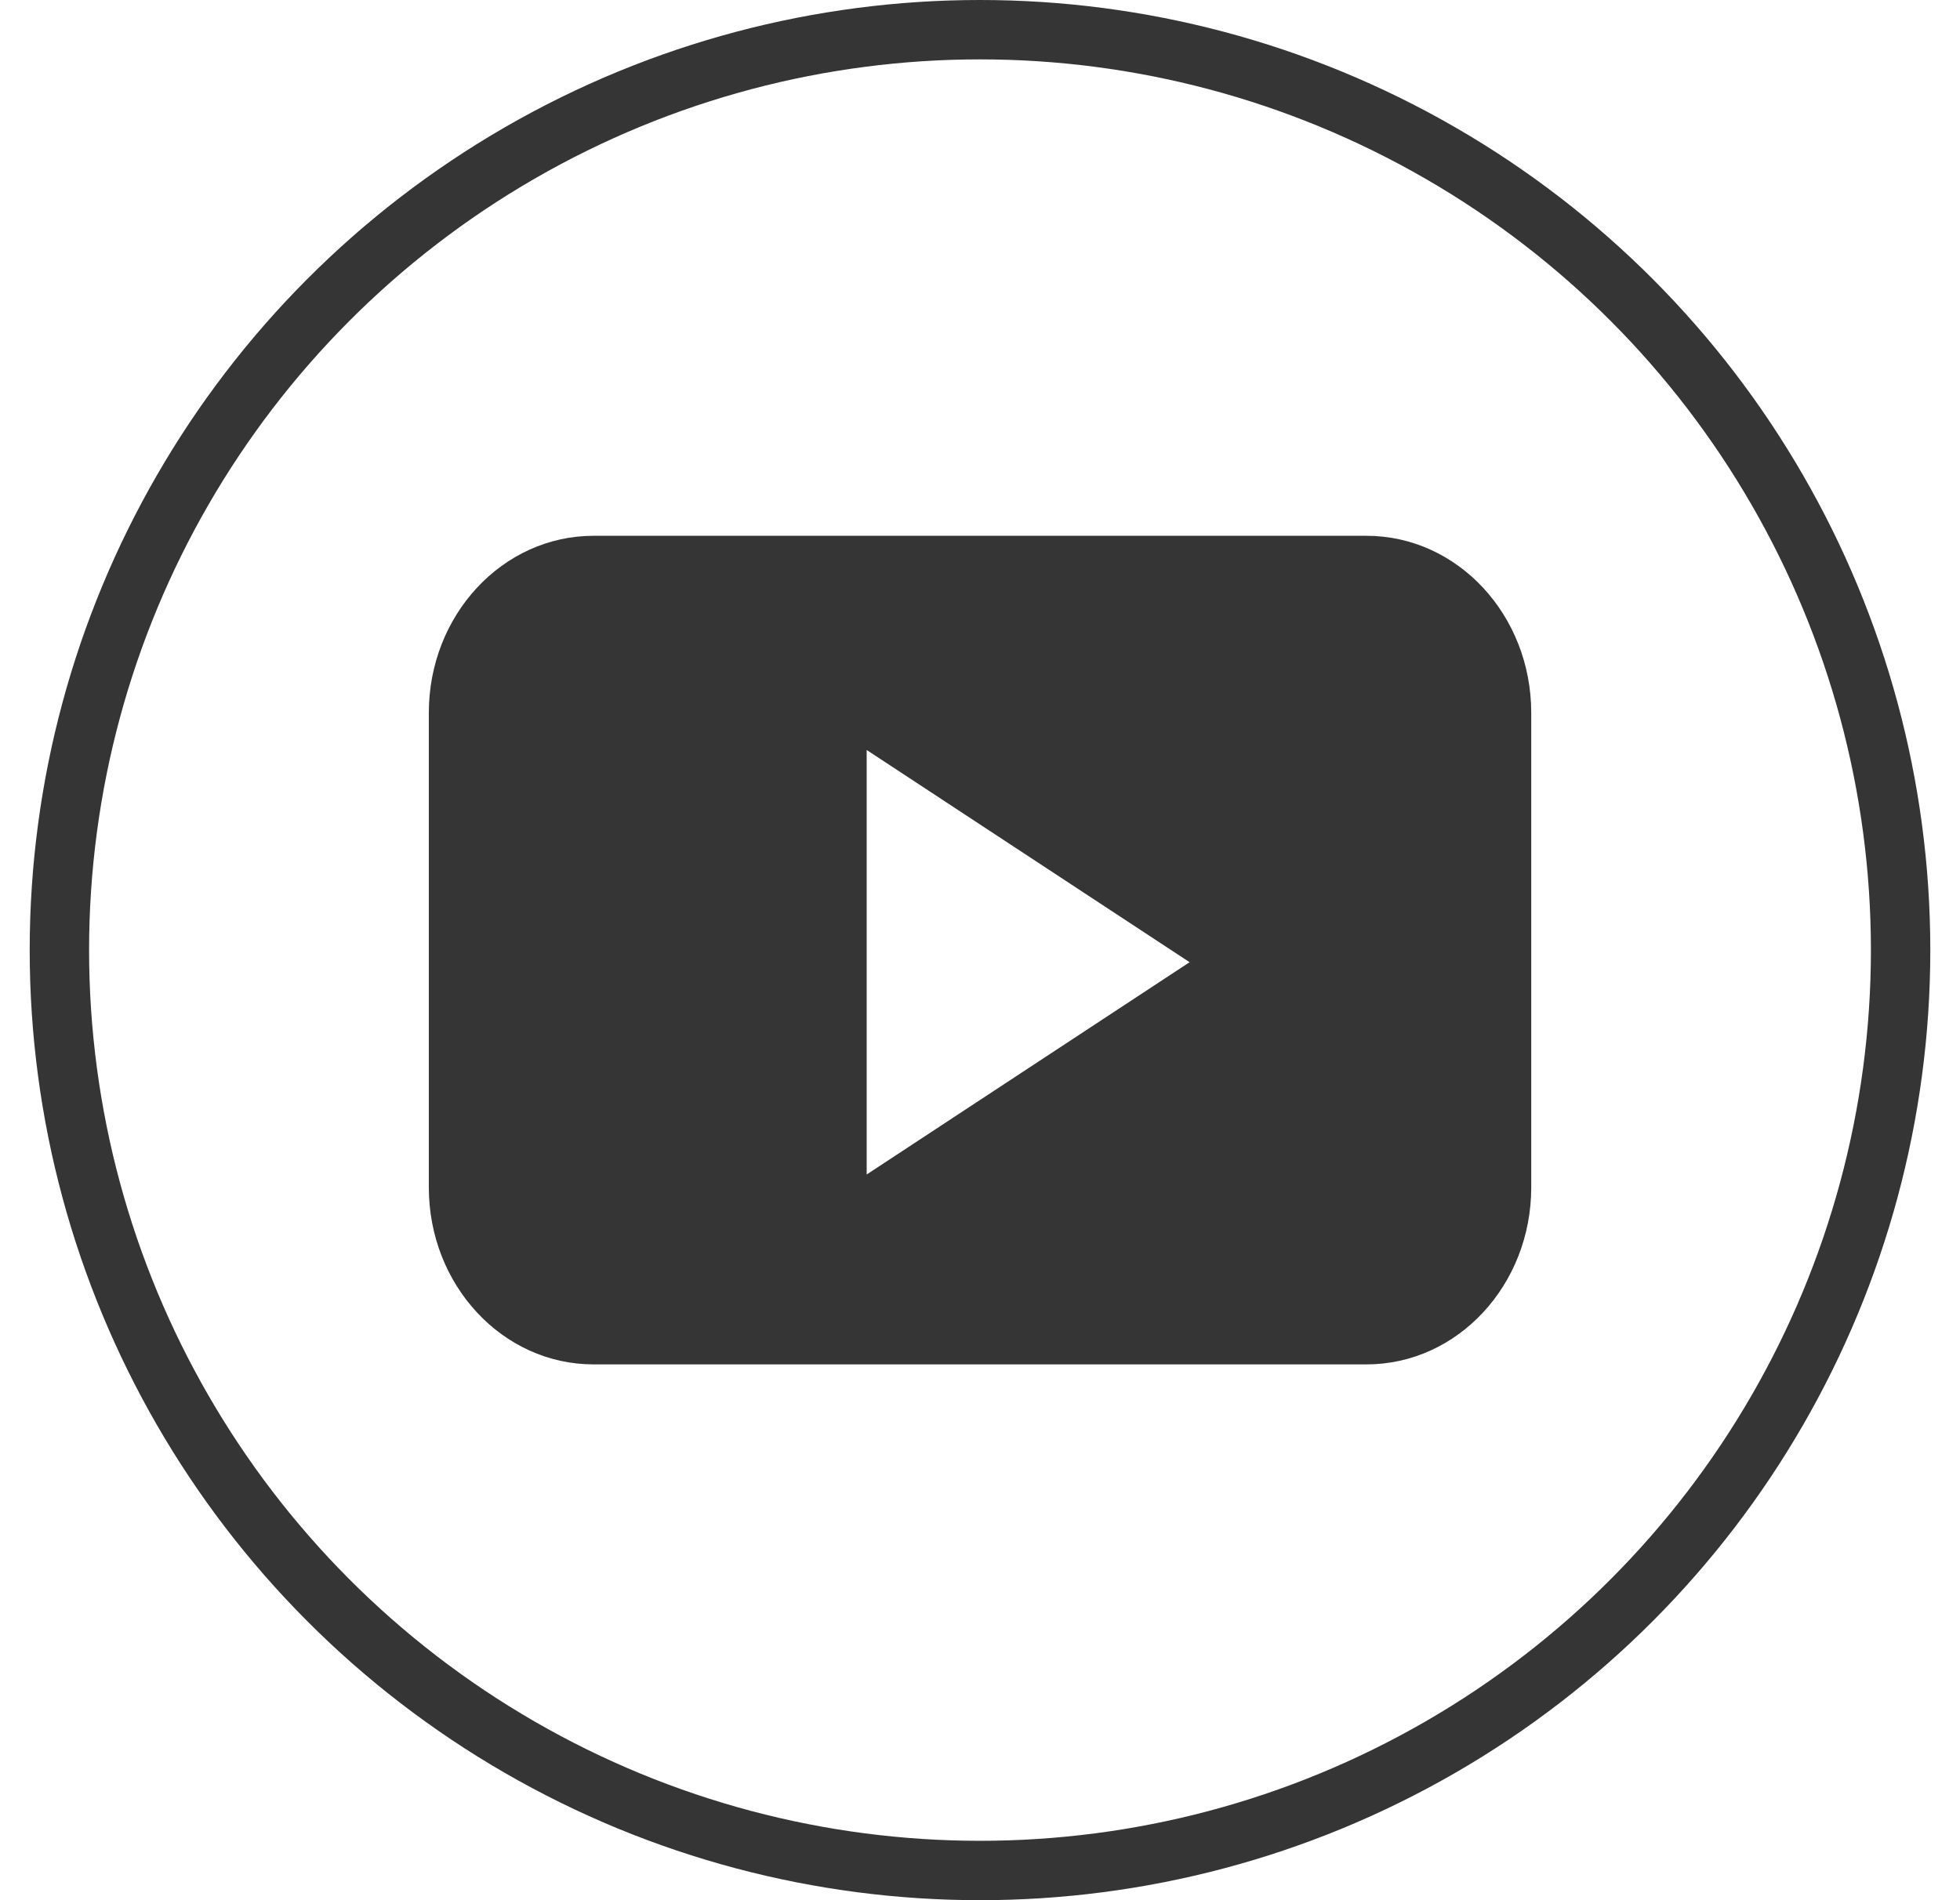
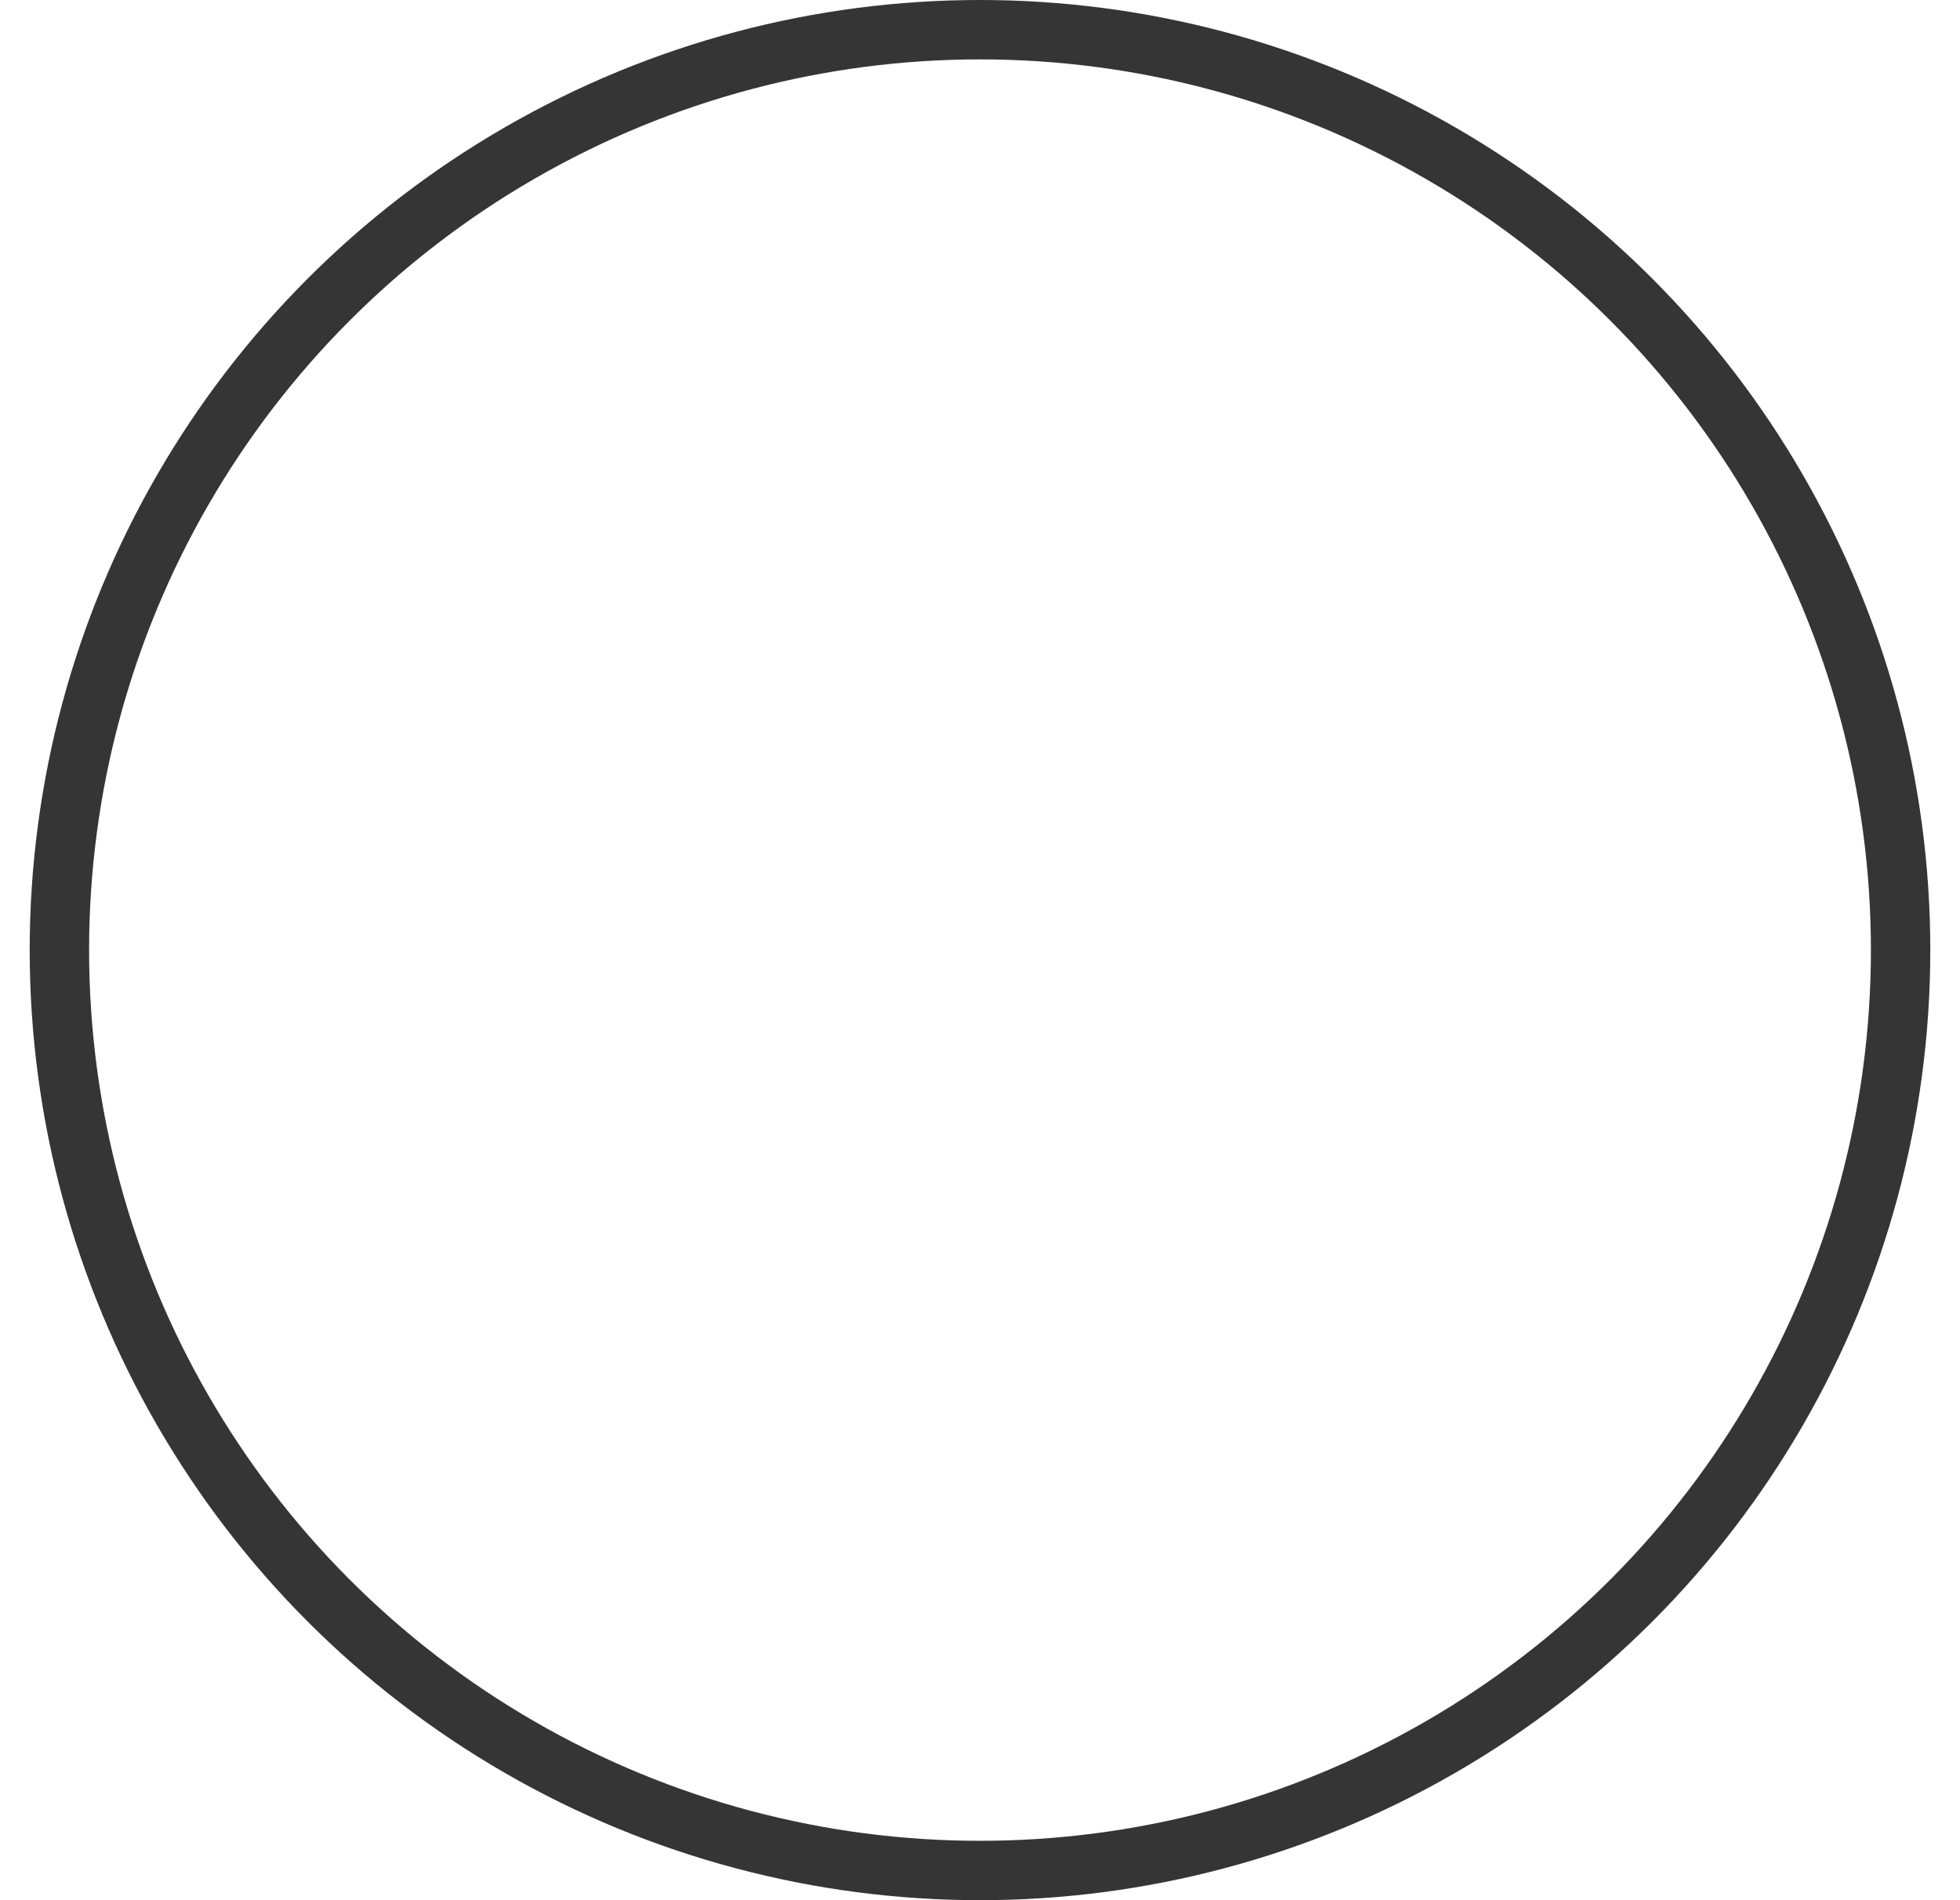
<svg xmlns="http://www.w3.org/2000/svg" width="33" height="32" viewBox="0 0 33 32" fill="none">
  <circle cx="16.5" cy="16" r="15.5" stroke="#353535" />
-   <path fill-rule="evenodd" clip-rule="evenodd" d="M25.781 12.004C25.781 10.358 24.54 9.023 23.007 9.023H9.994C8.461 9.023 7.22 10.358 7.22 12.004V19.996C7.22 21.642 8.461 22.977 9.994 22.977H23.006C24.54 22.977 25.781 21.642 25.781 19.996V12.004ZM14.592 19.779V12.63L20.029 16.204L14.592 19.779Z" fill="#353535" />
</svg>